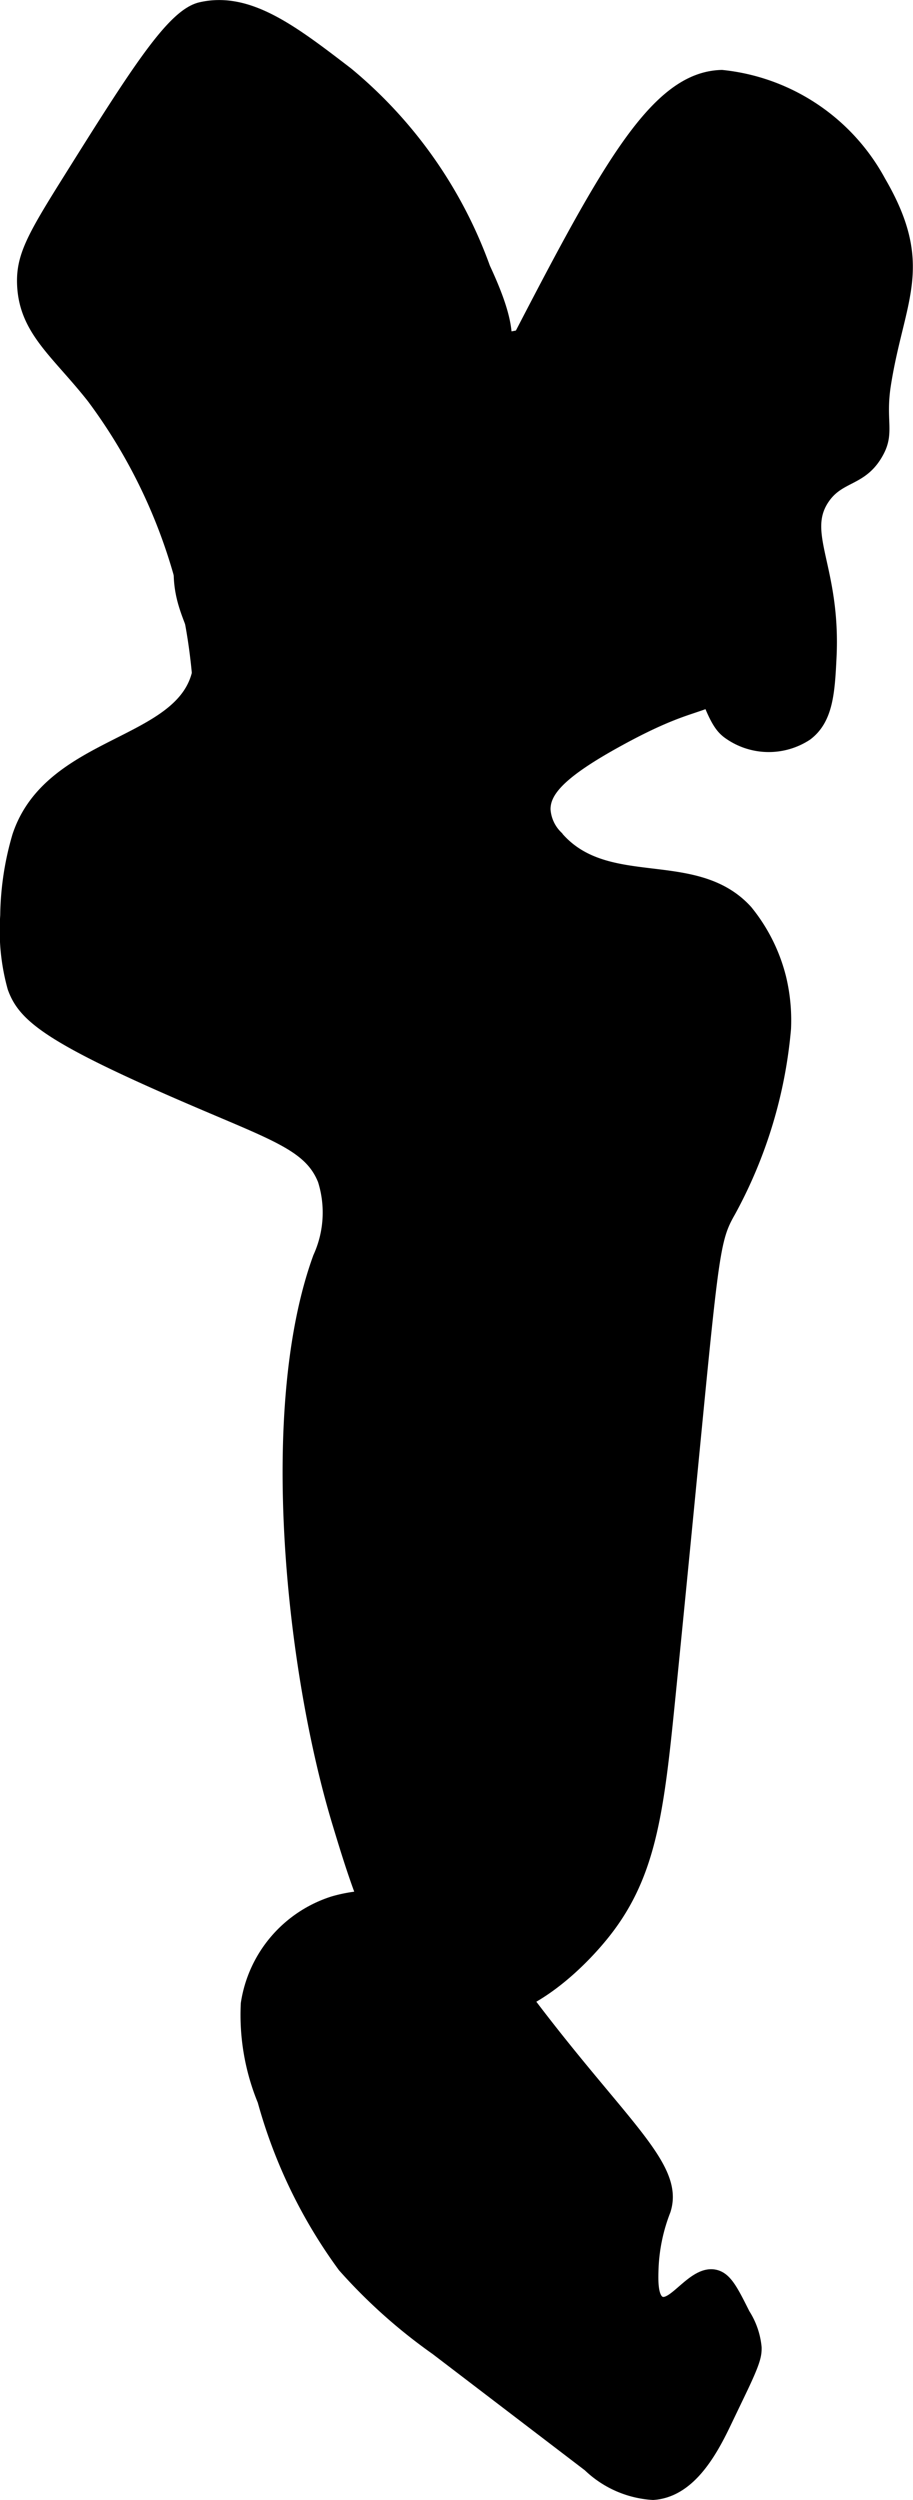
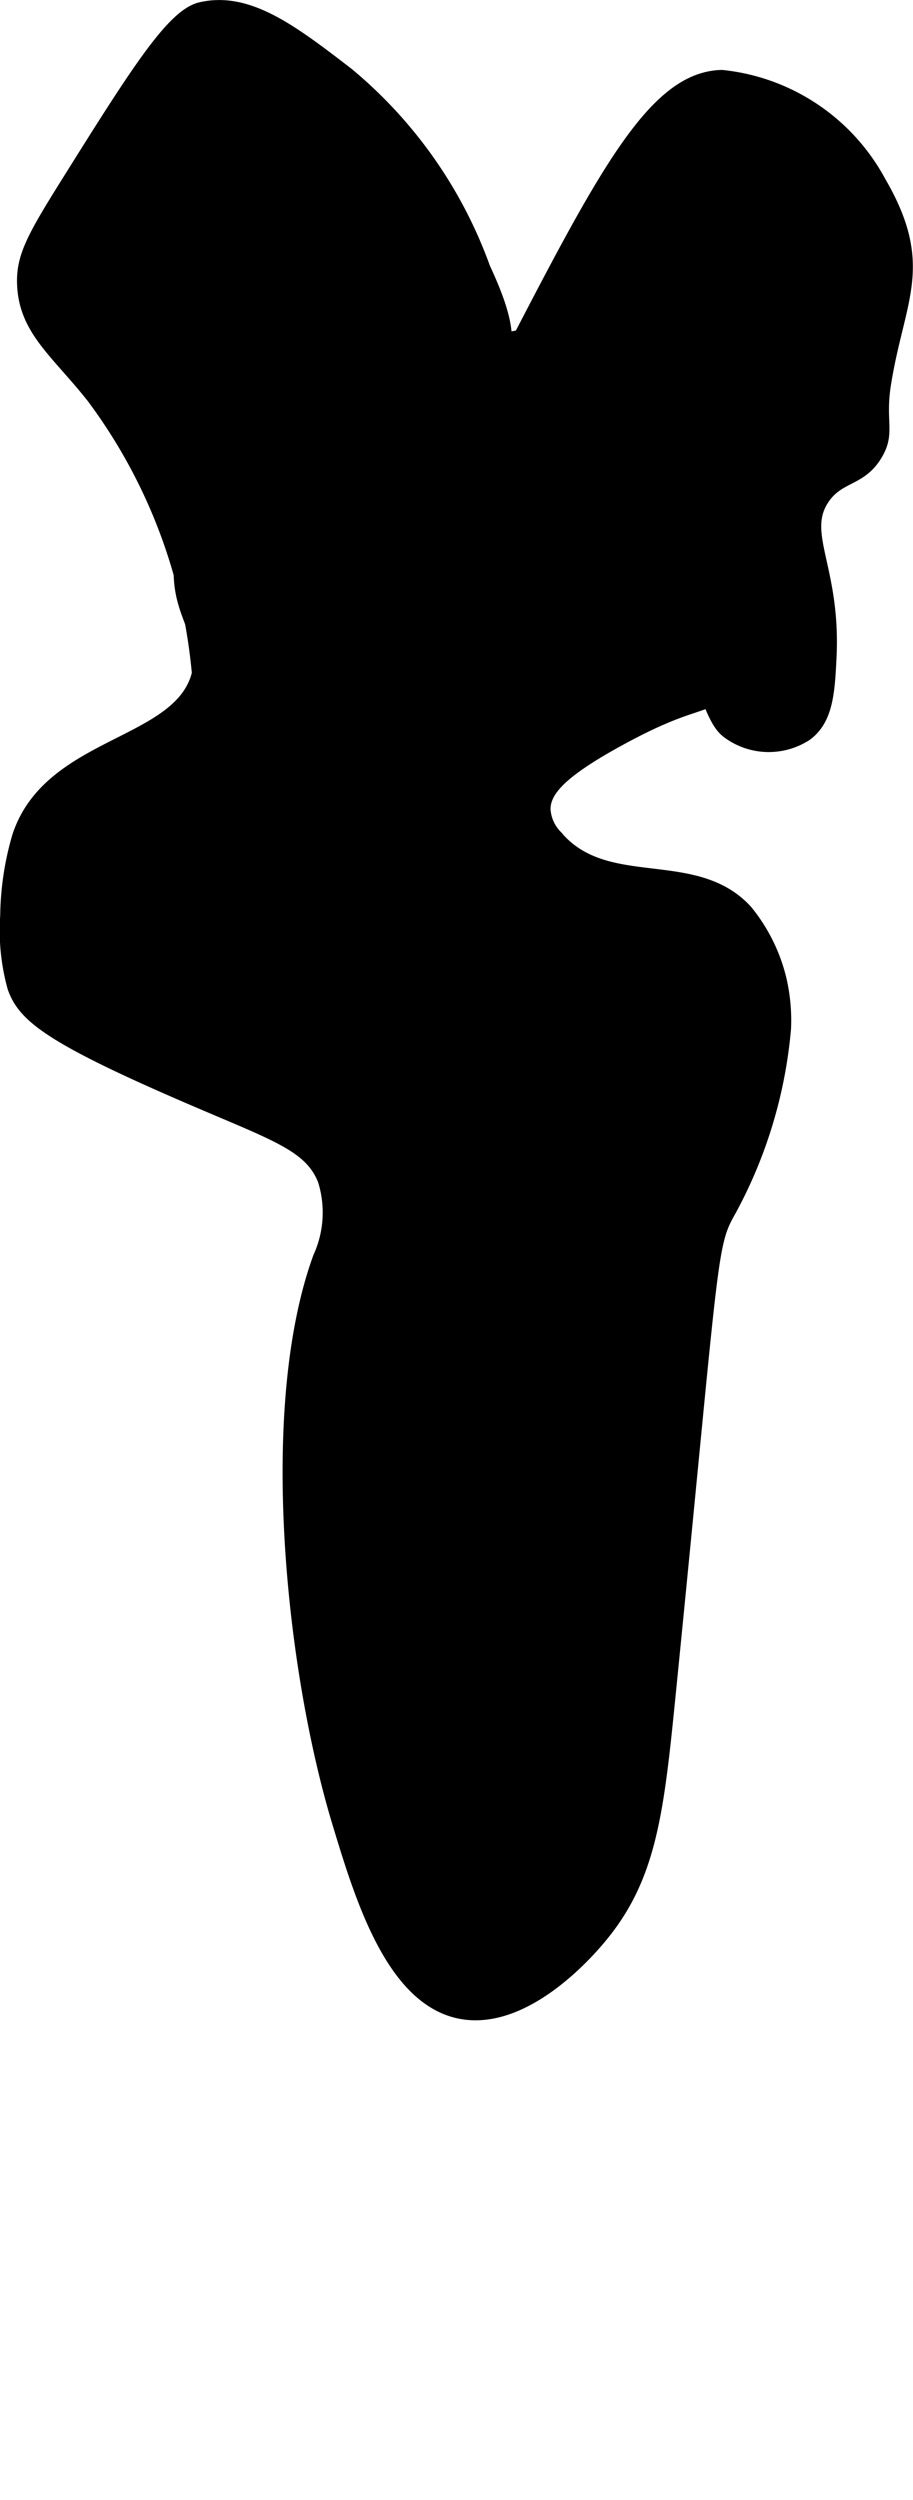
<svg xmlns="http://www.w3.org/2000/svg" version="1.1" width="4.185mm" height="11.449mm" viewBox="0 0 11.864 32.455">
  <defs>
    <style type="text/css">
      .a {
        stroke: #000;
        stroke-miterlimit: 10;
        stroke-width: 0.15px;
      }
    </style>
  </defs>
  <path class="a" d="M2.734,6.258a2.532,2.532,0,0,0-.375.875c-.141.796.317,1.035.219,1.563C2.394,9.683.649,9.6.234,10.852a3.799,3.799,0,0,0-.156,1.031,2.776,2.776,0,0,0,.094.938c.135.378.462.657,2.438,1.5,1.007.43,1.423.571,1.594,1a1.398,1.398,0,0,1-.062,1c-.715,1.96-.353,5.354.25,7.344.292.963.696,2.298,1.594,2.469.86.163,1.697-.832,1.812-.969.657-.781.752-1.617.906-3.156.572-5.716.524-5.832.781-6.281a6.034,6.034,0,0,0,.719-2.375,2.356,2.356,0,0,0-.062-.656,2.235,2.235,0,0,0-.438-.875c-.672-.738-1.826-.205-2.469-.969a.537.537,0,0,1-.156-.344c-.003-.242.215-.487.964-.897.95-.521,1.062-.379,1.443-.665a2.998,2.998,0,0,0,.969-2,2.855,2.855,0,0,0-.156-1.906C9.141,3.207,3.712,4.81,2.734,6.258Z" />
-   <path class="a" d="M6.723,25.782a3.387,3.387,0,0,0-.663-.741,1.903,1.903,0,0,0-1.727-.351,1.641,1.641,0,0,0-1.129,1.32,2.931,2.931,0,0,0,.217,1.262,6.6,6.6,0,0,0,1.042,2.152A6.994,6.994,0,0,0,5.665,30.498l1.984,1.514a1.321,1.321,0,0,0,.837.367c.458-.03.738-.502.936-.916l.205-.427c.18-.375.197-.461.195-.562a.972.972,0,0,0-.15-.434c-.153-.305-.233-.465-.375-.5-.285-.07-.543.427-.719.344-.111-.053-.101-.297-.094-.469A2.306,2.306,0,0,1,8.64,28.696C8.832,28.104,8.028,27.548,6.723,25.782Z" />
  <path class="a" d="M.859,2.383c-.442.706-.577.957-.562,1.312.025.596.445.883.906,1.469a7.018,7.018,0,0,1,1.344,3.375c.152,1.232-.125,2.286.312,2.469a.559.559,0,0,0,.344,0c.399-.117.558-.629.625-.844.161-.519-.025-.562.125-1.031.126-.393.264-.386.531-1,.154-.354.124-.392.25-.625.224-.412.399-.443.625-.75.528-.719.168-1.374.7-1.771.202-.151.313-.101.425-.261.196-.279.058-.72-.188-1.25A5.863,5.863,0,0,0,4.515.946c-.716-.549-1.284-.986-1.906-.844C2.24.186,1.775.92.859,2.383Z" />
  <path class="a" d="M6.546,4.758c-.208.402-.558,1.112-.265,1.566a.66.66,0,0,0,.399.301c.831.243,1.801.487,2.165,1.272.102.22.029.244.265.94.169.497.251.6.342.672a.899.899,0,0,0,1.031.031c.267-.2.29-.548.312-1,.059-1.164-.396-1.607-.094-2.062.209-.314.506-.225.713-.616.136-.256.015-.407.089-.874.176-1.11.573-1.535-.067-2.633A2.642,2.642,0,0,0,9.38.982C8.49,1.003,7.842,2.255,6.546,4.758Z" />
</svg>